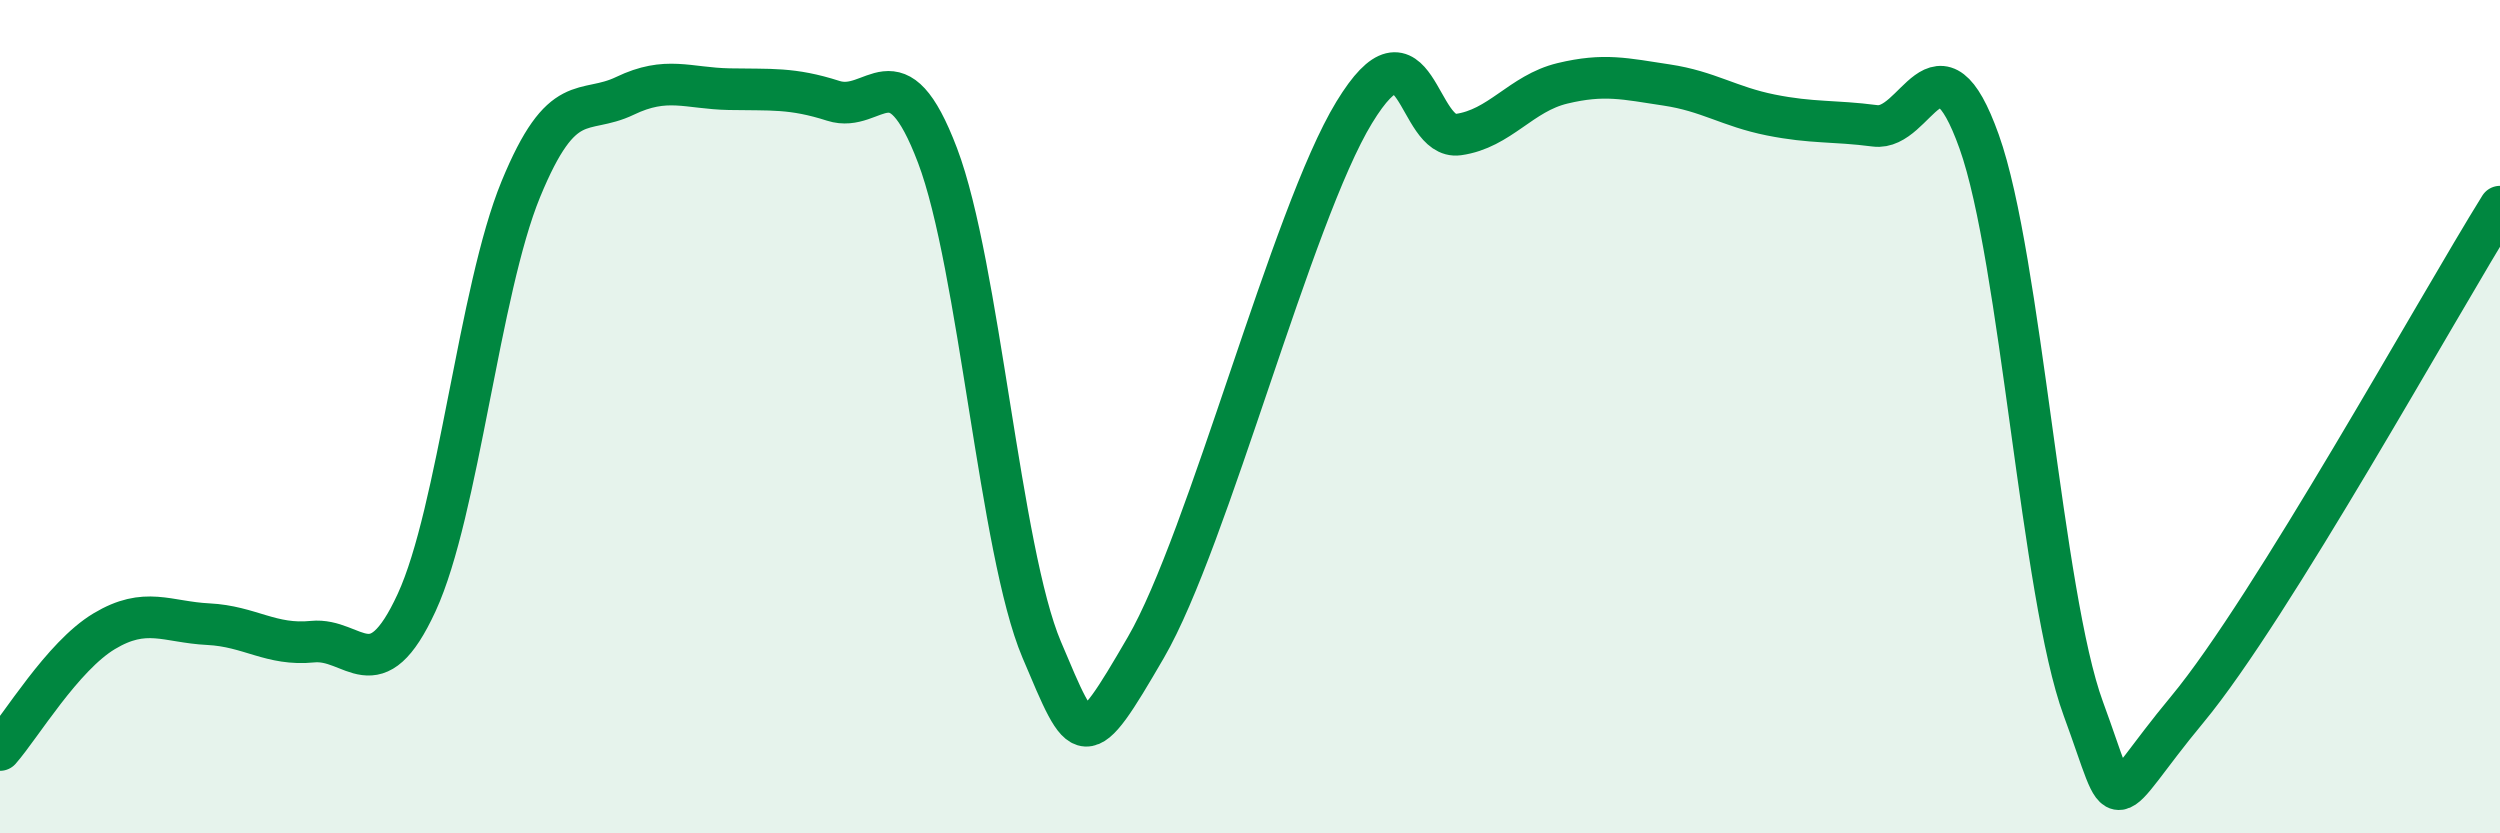
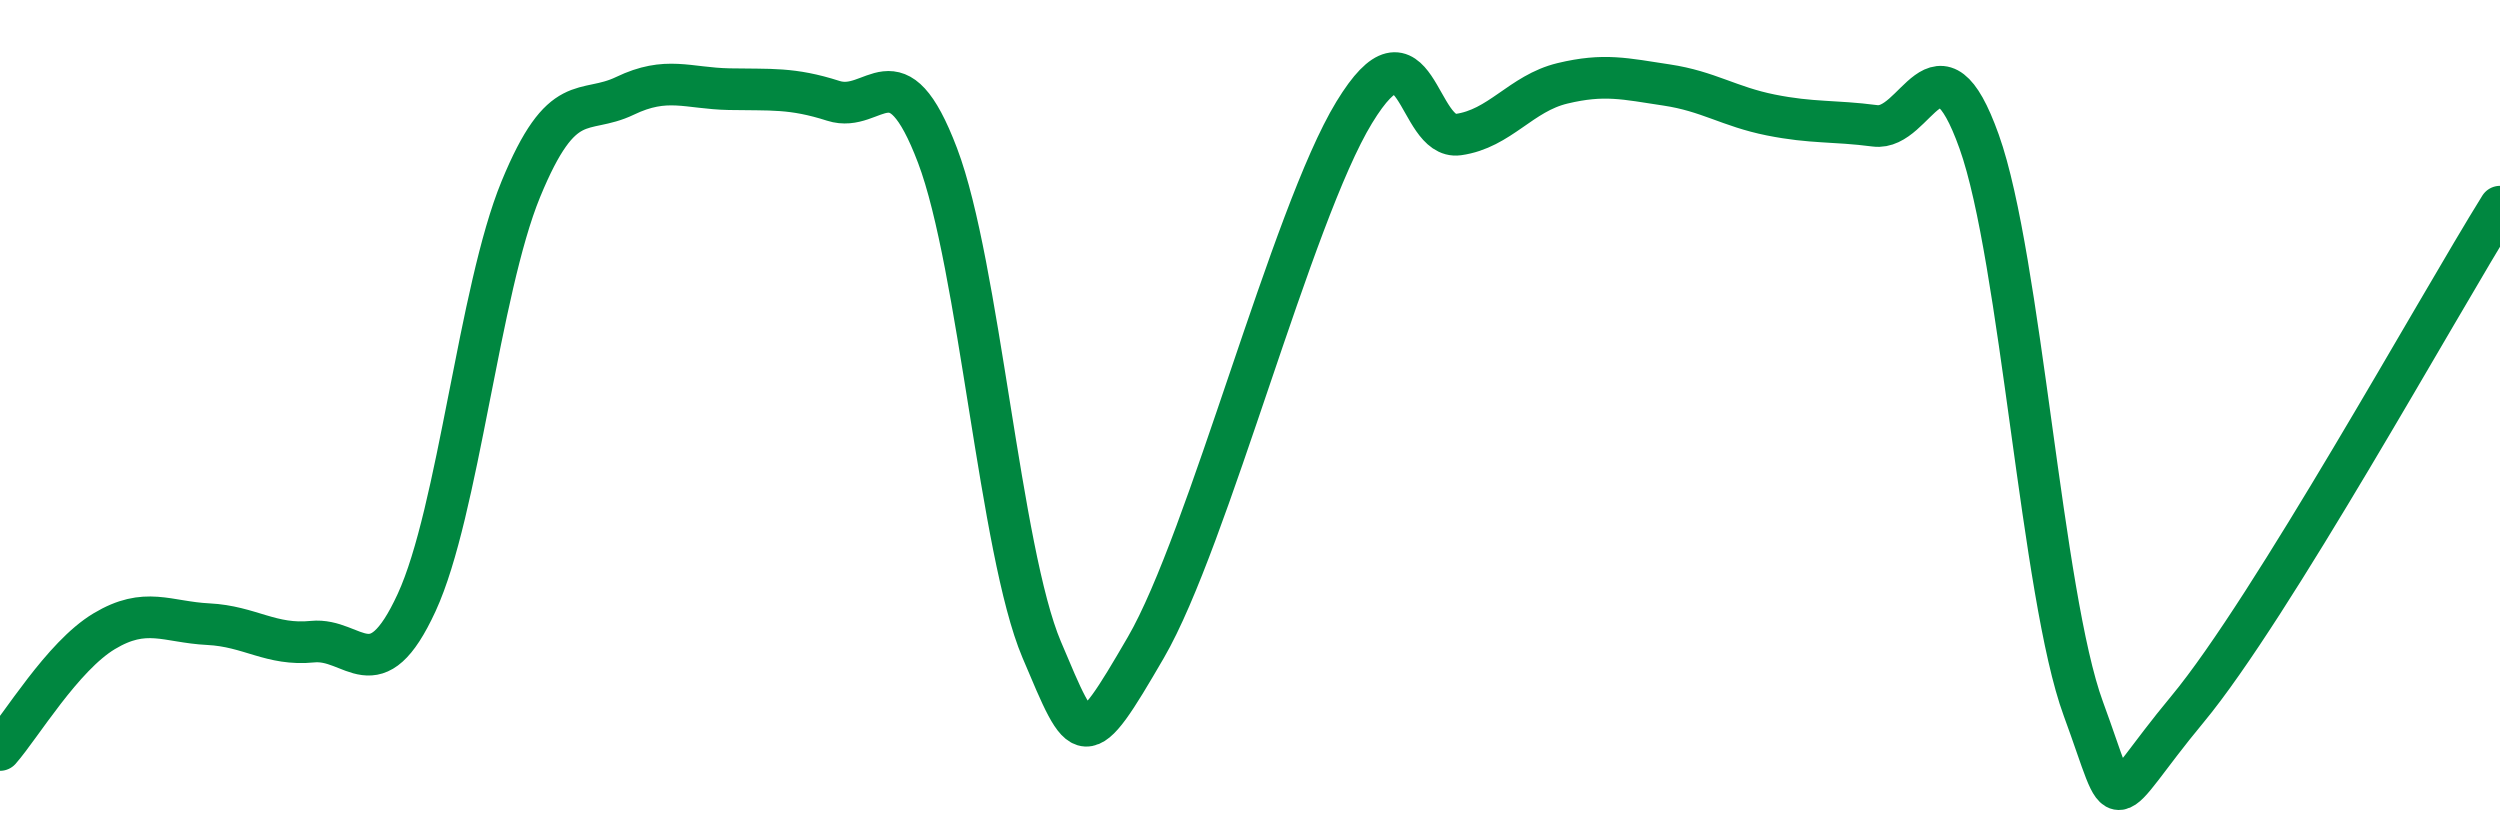
<svg xmlns="http://www.w3.org/2000/svg" width="60" height="20" viewBox="0 0 60 20">
-   <path d="M 0,18 C 0.5,17.43 1.5,15.75 2.5,15.15 C 3.5,14.55 4,14.93 5,14.98 C 6,15.03 6.5,15.5 7.5,15.4 C 8.5,15.3 9,16.63 10,14.46 C 11,12.29 11.5,6.97 12.5,4.54 C 13.5,2.11 14,2.78 15,2.3 C 16,1.82 16.5,2.12 17.5,2.14 C 18.5,2.16 19,2.1 20,2.42 C 21,2.74 21.5,1.1 22.5,3.73 C 23.5,6.36 24,13.23 25,15.59 C 26,17.95 26,18.12 27.5,15.54 C 29,12.96 31,5.16 32.5,2.7 C 34,0.24 34,3.37 35,3.23 C 36,3.09 36.5,2.24 37.5,2 C 38.5,1.76 39,1.89 40,2.04 C 41,2.19 41.5,2.56 42.5,2.76 C 43.5,2.96 44,2.89 45,3.02 C 46,3.15 46.5,0.6 47.5,3.4 C 48.5,6.2 49,14.29 50,17.01 C 51,19.73 50.5,19.43 52.5,17.02 C 54.5,14.61 58.5,7.37 60,4.96L60 20L0 20Z" fill="#008740" opacity="0.1" stroke-linecap="round" stroke-linejoin="round" />
  <path d="M 0,18 C 0.5,17.43 1.5,15.75 2.5,15.15 C 3.5,14.55 4,14.93 5,14.98 C 6,15.03 6.5,15.5 7.5,15.4 C 8.5,15.3 9,16.63 10,14.46 C 11,12.29 11.5,6.97 12.5,4.54 C 13.5,2.11 14,2.78 15,2.3 C 16,1.82 16.5,2.12 17.5,2.14 C 18.5,2.16 19,2.1 20,2.42 C 21,2.74 21.5,1.1 22.5,3.73 C 23.5,6.36 24,13.23 25,15.59 C 26,17.95 26,18.12 27.5,15.54 C 29,12.96 31,5.16 32.5,2.7 C 34,0.24 34,3.37 35,3.23 C 36,3.09 36.5,2.24 37.5,2 C 38.5,1.76 39,1.89 40,2.04 C 41,2.19 41.5,2.56 42.5,2.76 C 43.5,2.96 44,2.89 45,3.02 C 46,3.15 46.5,0.6 47.5,3.4 C 48.5,6.2 49,14.29 50,17.01 C 51,19.73 50.5,19.43 52.5,17.02 C 54.5,14.61 58.5,7.37 60,4.96" stroke="#008740" stroke-width="1" fill="none" stroke-linecap="round" stroke-linejoin="round" />
</svg>